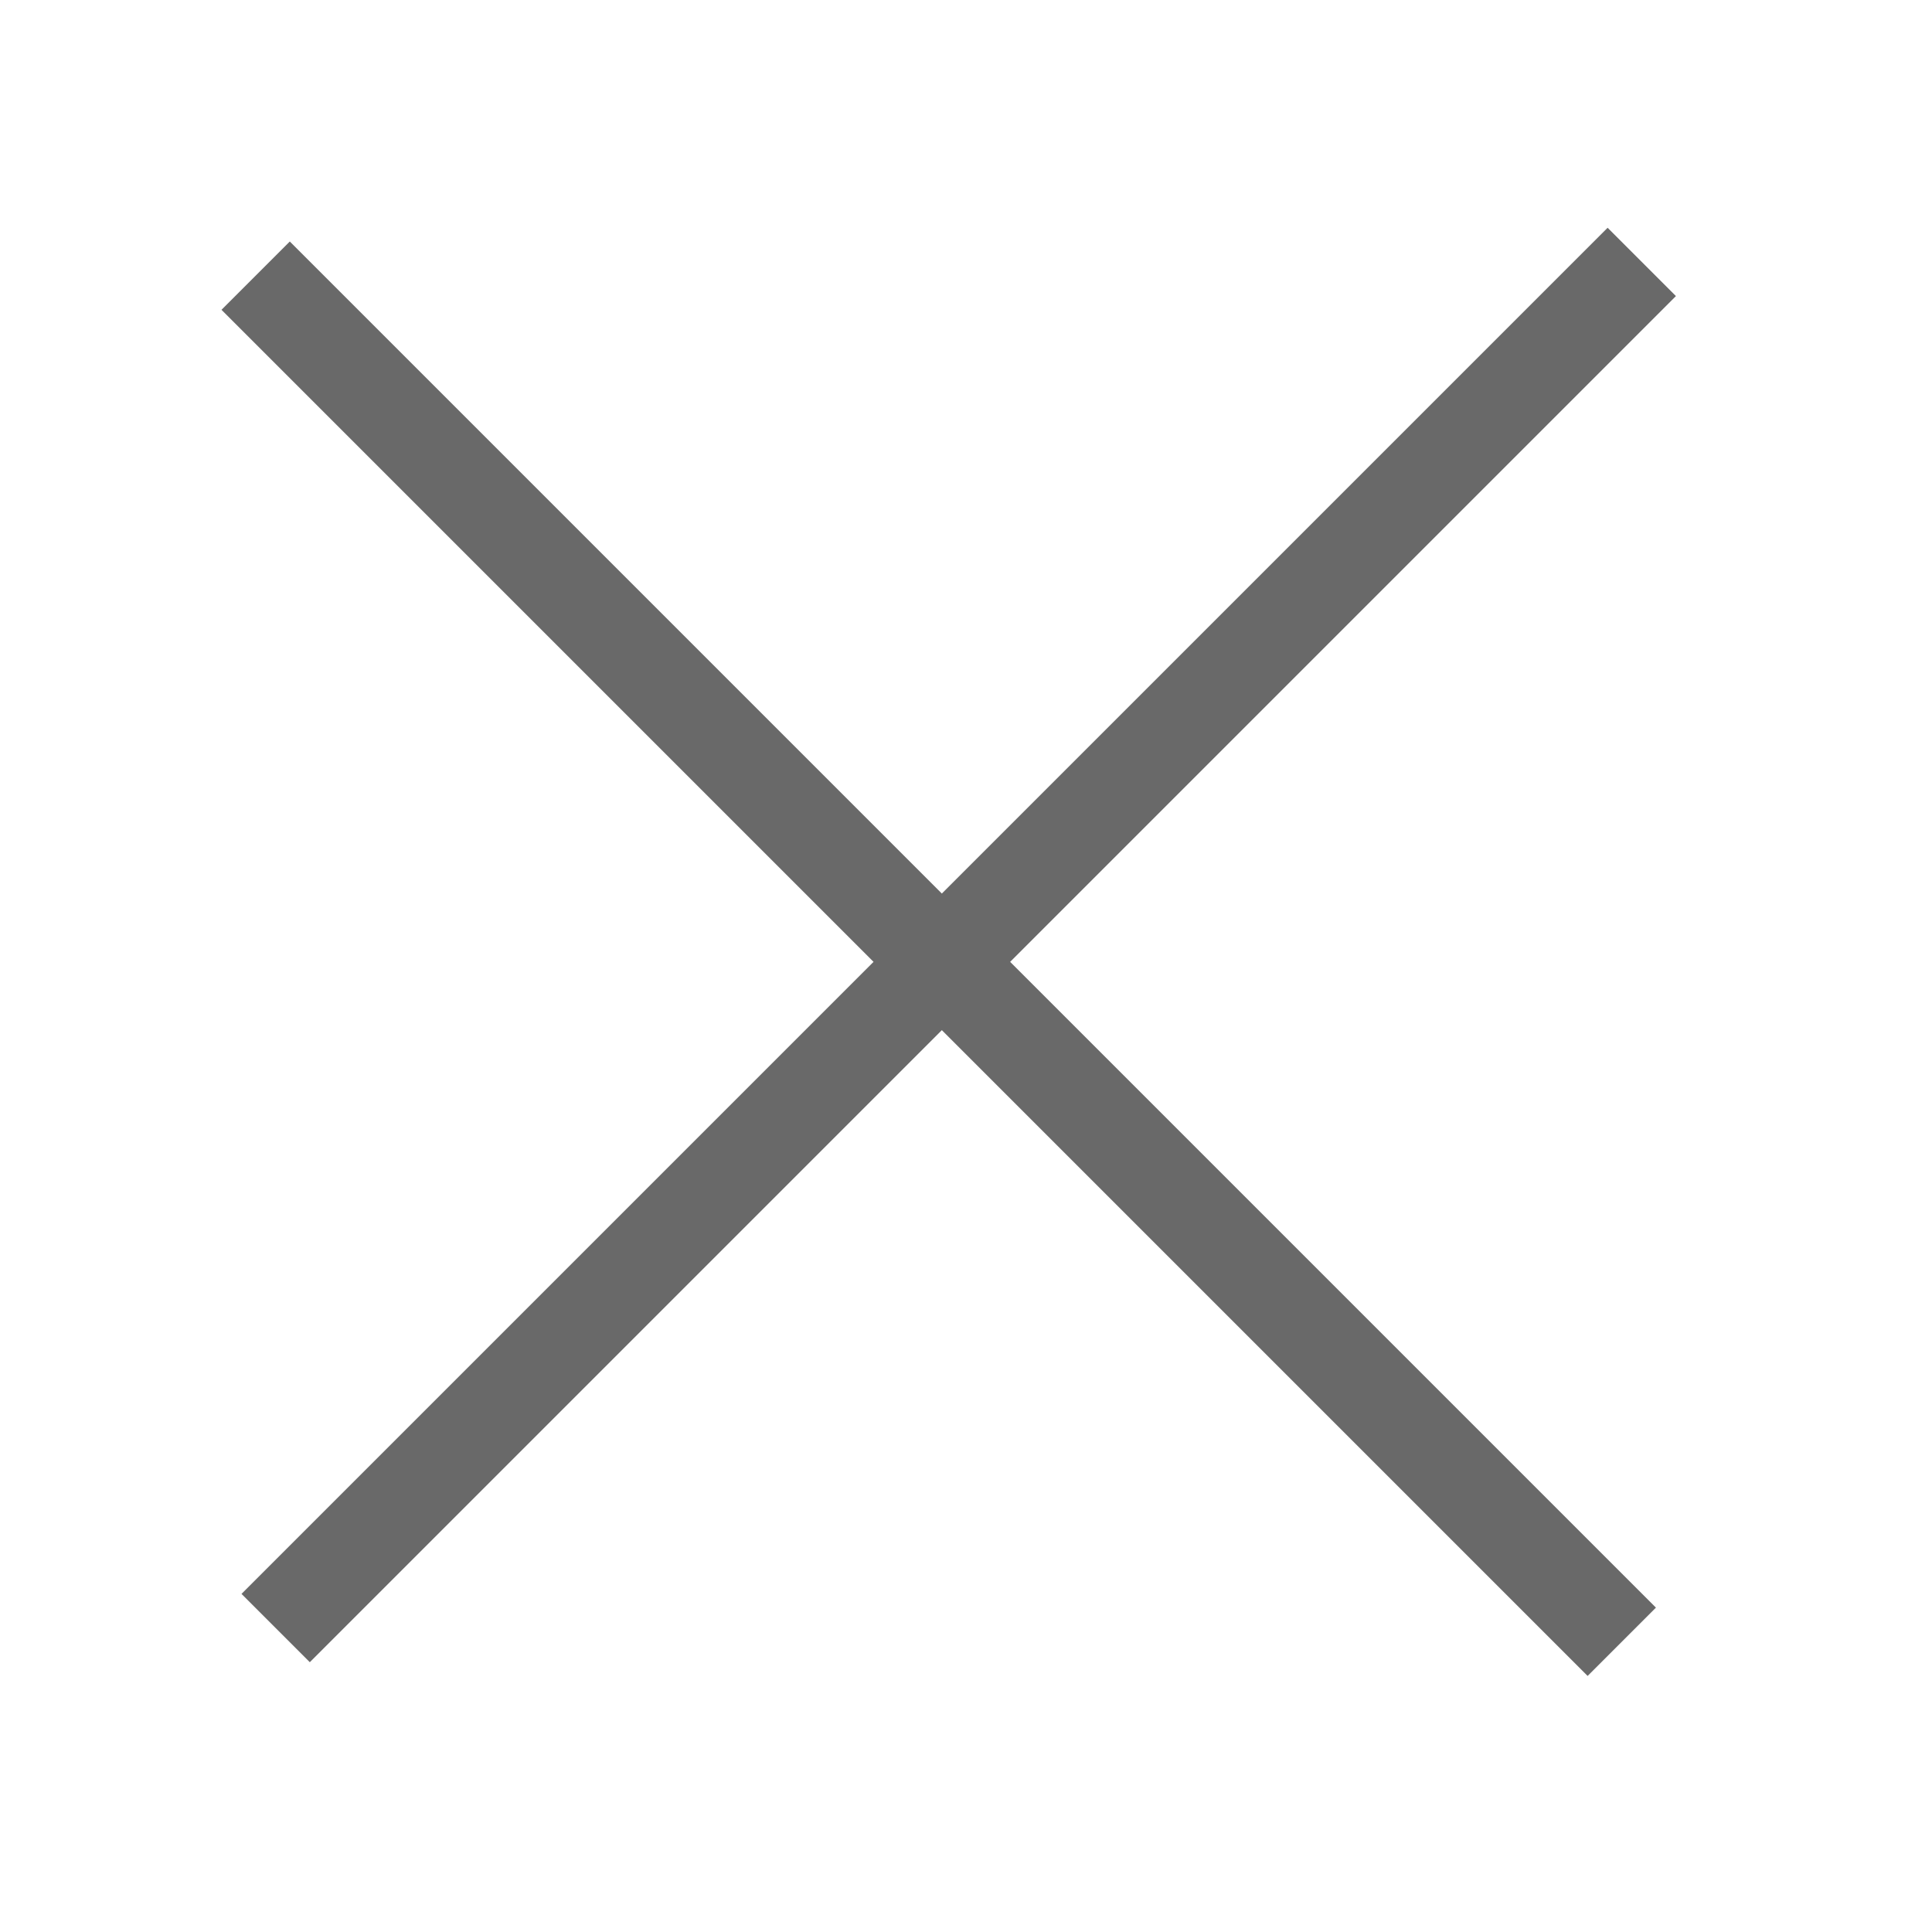
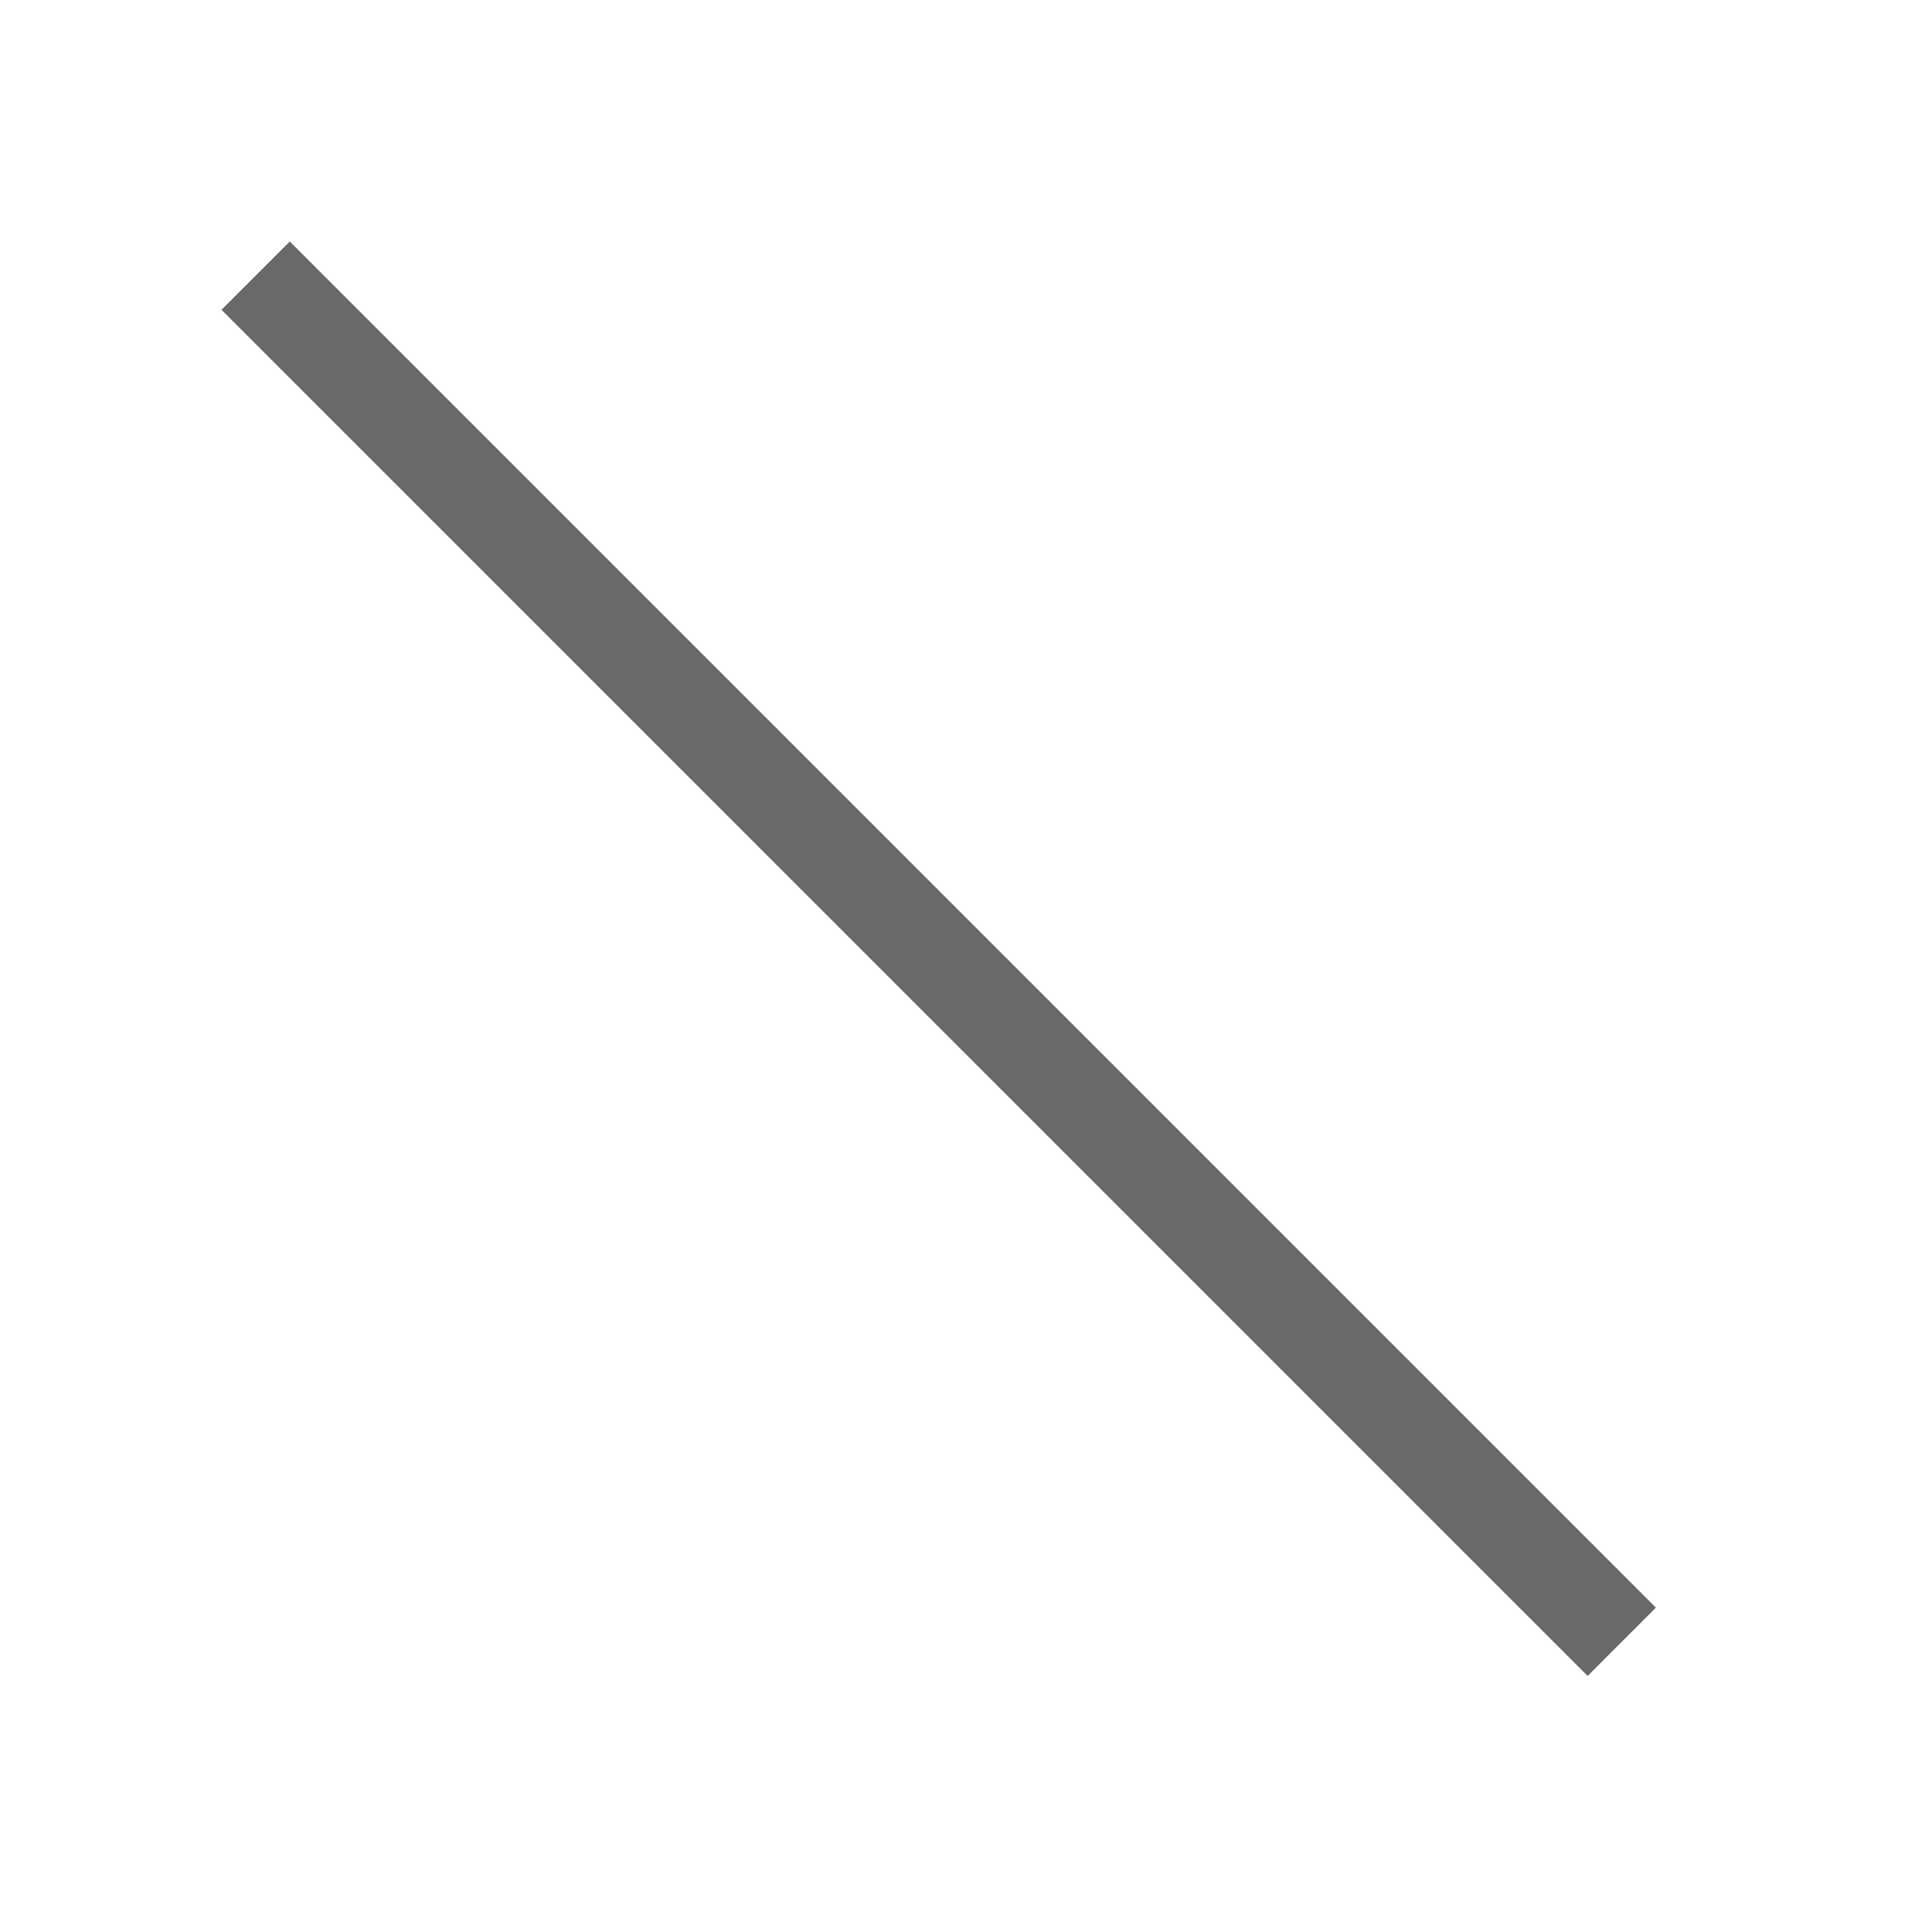
<svg xmlns="http://www.w3.org/2000/svg" width="40" height="40" viewBox="0 0 40 40" fill="none">
  <rect x="6" y="5" width="40" height="2" transform="rotate(45 6 5)" fill="#696969" />
-   <rect x="5" y="33" width="40" height="2" transform="rotate(-45 5 33)" fill="#696969" />
</svg>